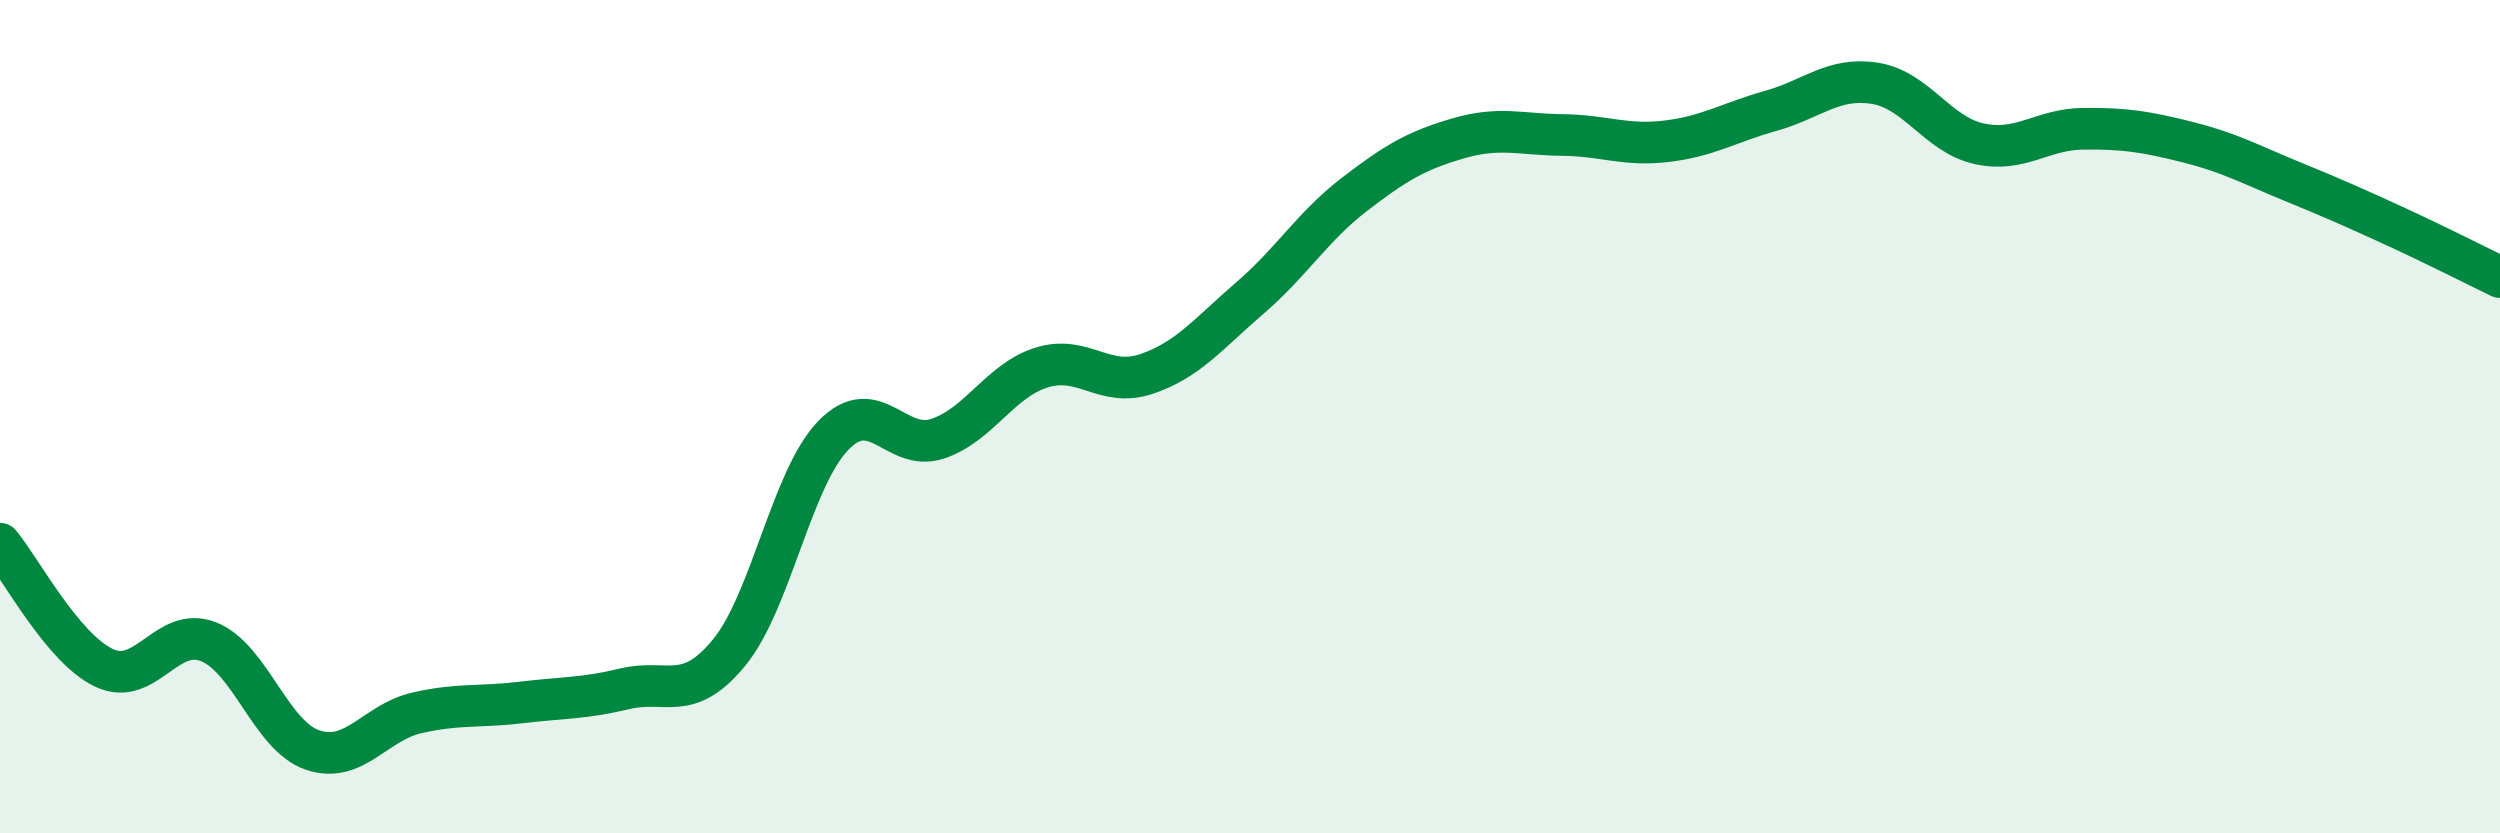
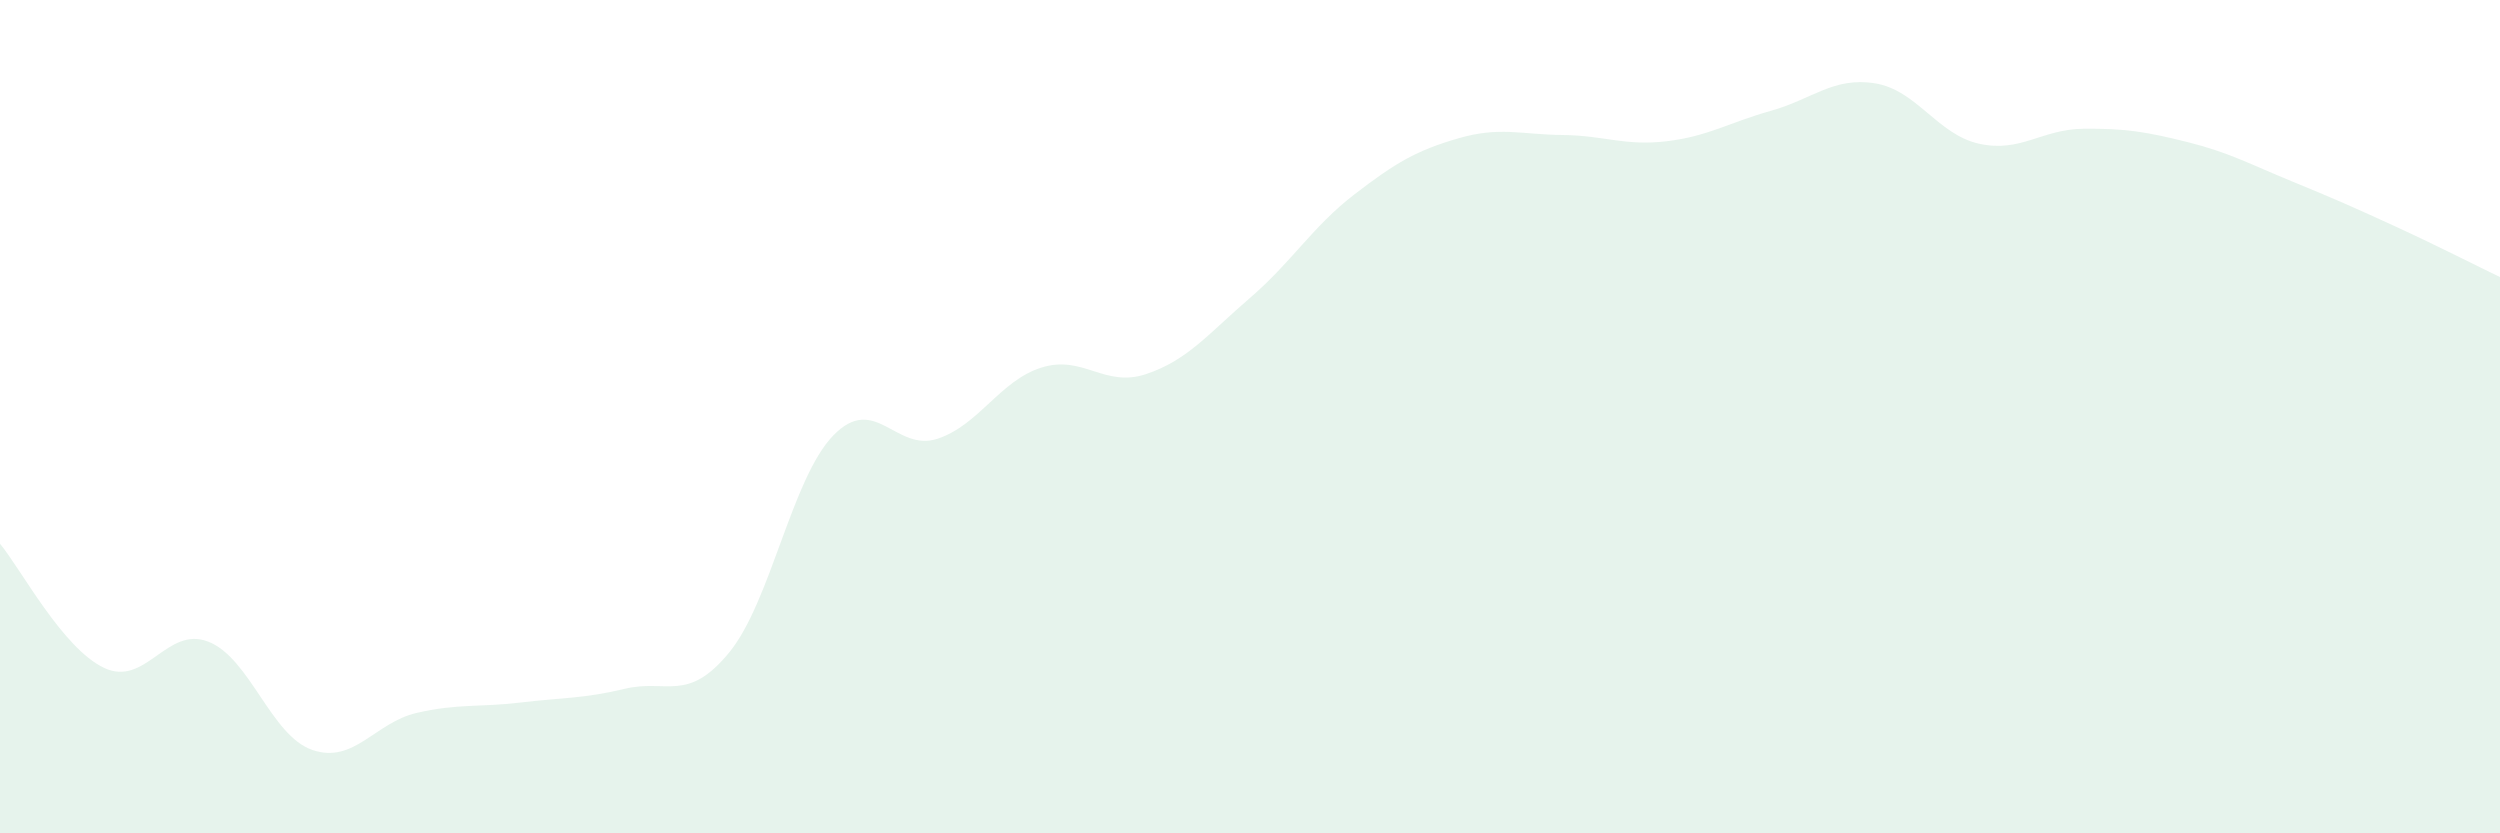
<svg xmlns="http://www.w3.org/2000/svg" width="60" height="20" viewBox="0 0 60 20">
  <path d="M 0,13.05 C 0.5,13.65 1.5,15.56 2.5,16.03 C 3.5,16.5 4,15.01 5,15.4 C 6,15.79 6.5,17.66 7.5,18 C 8.5,18.34 9,17.34 10,17.11 C 11,16.88 11.5,16.98 12.5,16.86 C 13.5,16.74 14,16.77 15,16.53 C 16,16.29 16.5,16.88 17.5,15.66 C 18.5,14.44 19,11.48 20,10.45 C 21,9.42 21.5,10.86 22.5,10.53 C 23.5,10.2 24,9.13 25,8.82 C 26,8.51 26.5,9.31 27.5,8.98 C 28.5,8.65 29,8.01 30,7.15 C 31,6.29 31.5,5.44 32.5,4.67 C 33.5,3.9 34,3.61 35,3.32 C 36,3.03 36.5,3.23 37.5,3.24 C 38.5,3.25 39,3.51 40,3.39 C 41,3.27 41.5,2.94 42.5,2.66 C 43.5,2.38 44,1.84 45,2 C 46,2.16 46.5,3.23 47.5,3.45 C 48.5,3.67 49,3.1 50,3.09 C 51,3.08 51.5,3.16 52.5,3.41 C 53.5,3.66 54,3.94 55,4.35 C 56,4.76 56.5,4.98 57.5,5.44 C 58.5,5.9 59.5,6.41 60,6.65L60 20L0 20Z" fill="#008740" opacity="0.1" stroke-linecap="round" stroke-linejoin="round" />
-   <path d="M 0,13.05 C 0.5,13.65 1.5,15.56 2.5,16.03 C 3.5,16.5 4,15.01 5,15.4 C 6,15.79 6.5,17.66 7.5,18 C 8.5,18.34 9,17.34 10,17.11 C 11,16.88 11.5,16.98 12.5,16.86 C 13.5,16.74 14,16.77 15,16.53 C 16,16.29 16.5,16.88 17.5,15.66 C 18.5,14.44 19,11.48 20,10.45 C 21,9.42 21.5,10.86 22.5,10.53 C 23.5,10.2 24,9.13 25,8.82 C 26,8.51 26.5,9.31 27.5,8.98 C 28.5,8.65 29,8.01 30,7.15 C 31,6.29 31.5,5.44 32.5,4.67 C 33.5,3.9 34,3.61 35,3.32 C 36,3.03 36.5,3.23 37.5,3.24 C 38.5,3.25 39,3.51 40,3.39 C 41,3.27 41.5,2.94 42.5,2.66 C 43.5,2.38 44,1.84 45,2 C 46,2.16 46.5,3.23 47.5,3.45 C 48.5,3.67 49,3.1 50,3.09 C 51,3.08 51.5,3.16 52.5,3.41 C 53.5,3.66 54,3.94 55,4.35 C 56,4.76 56.5,4.98 57.5,5.44 C 58.5,5.9 59.5,6.41 60,6.65" stroke="#008740" stroke-width="1" fill="none" stroke-linecap="round" stroke-linejoin="round" />
</svg>